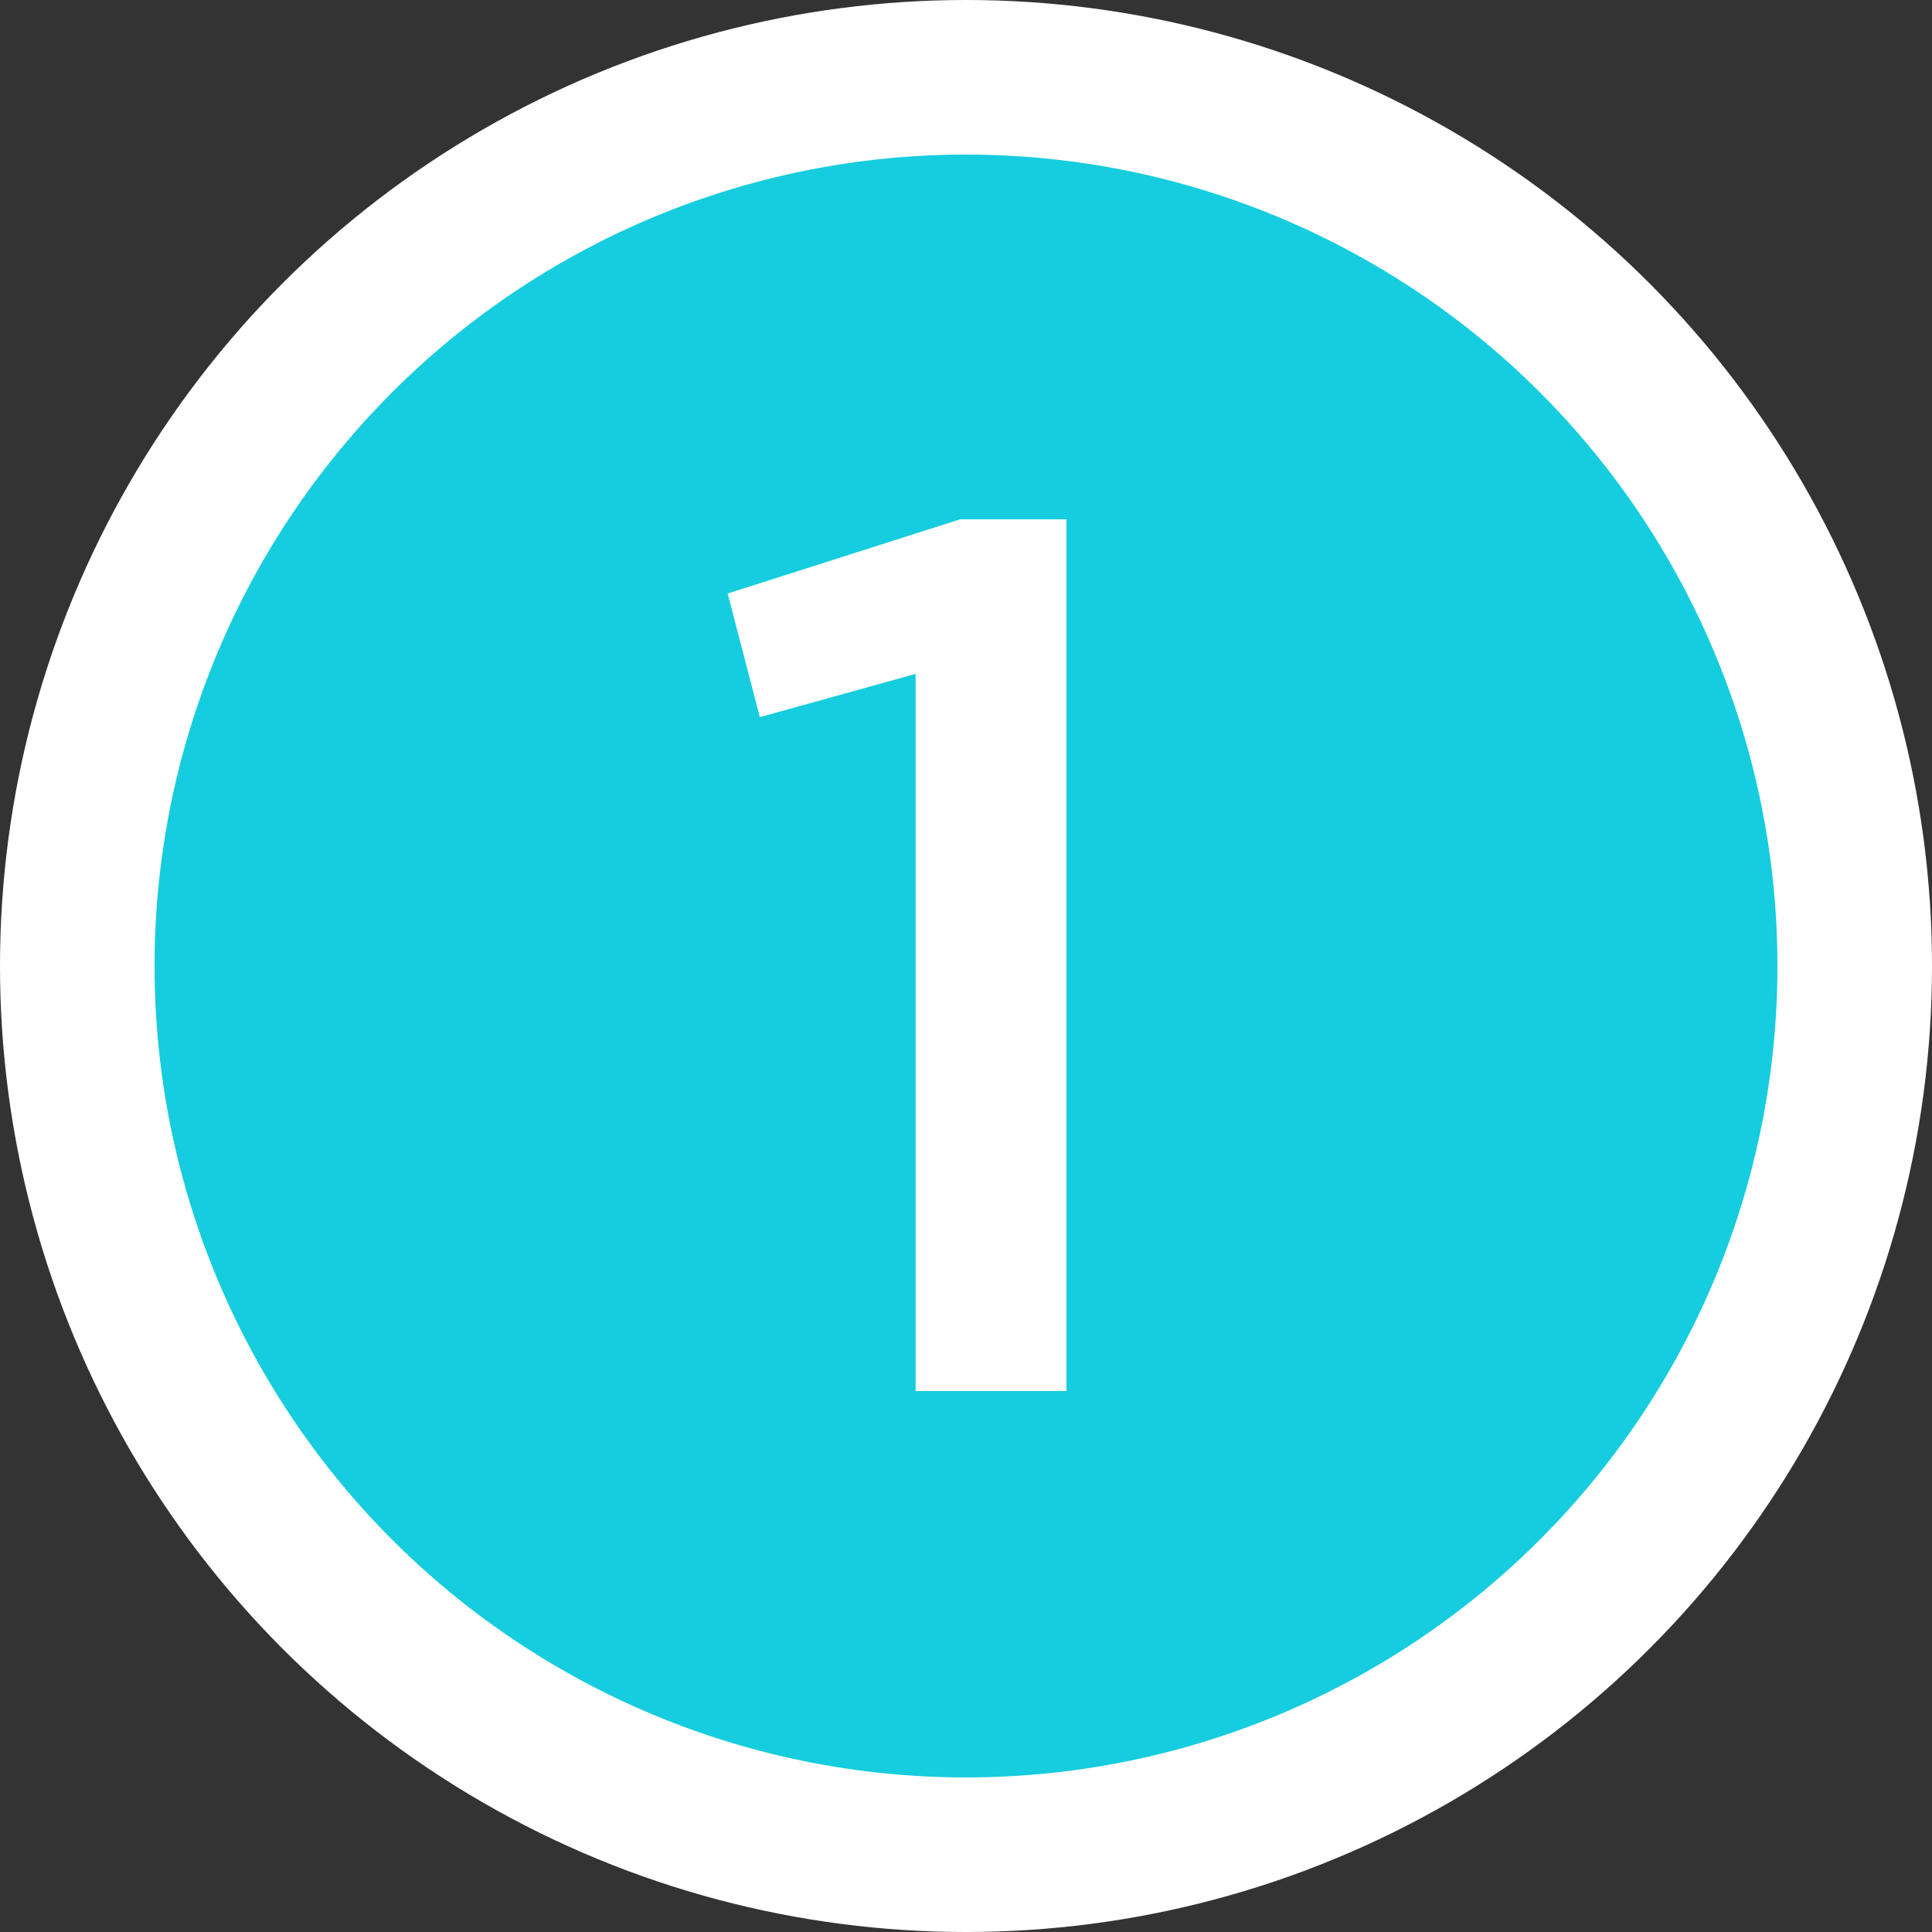
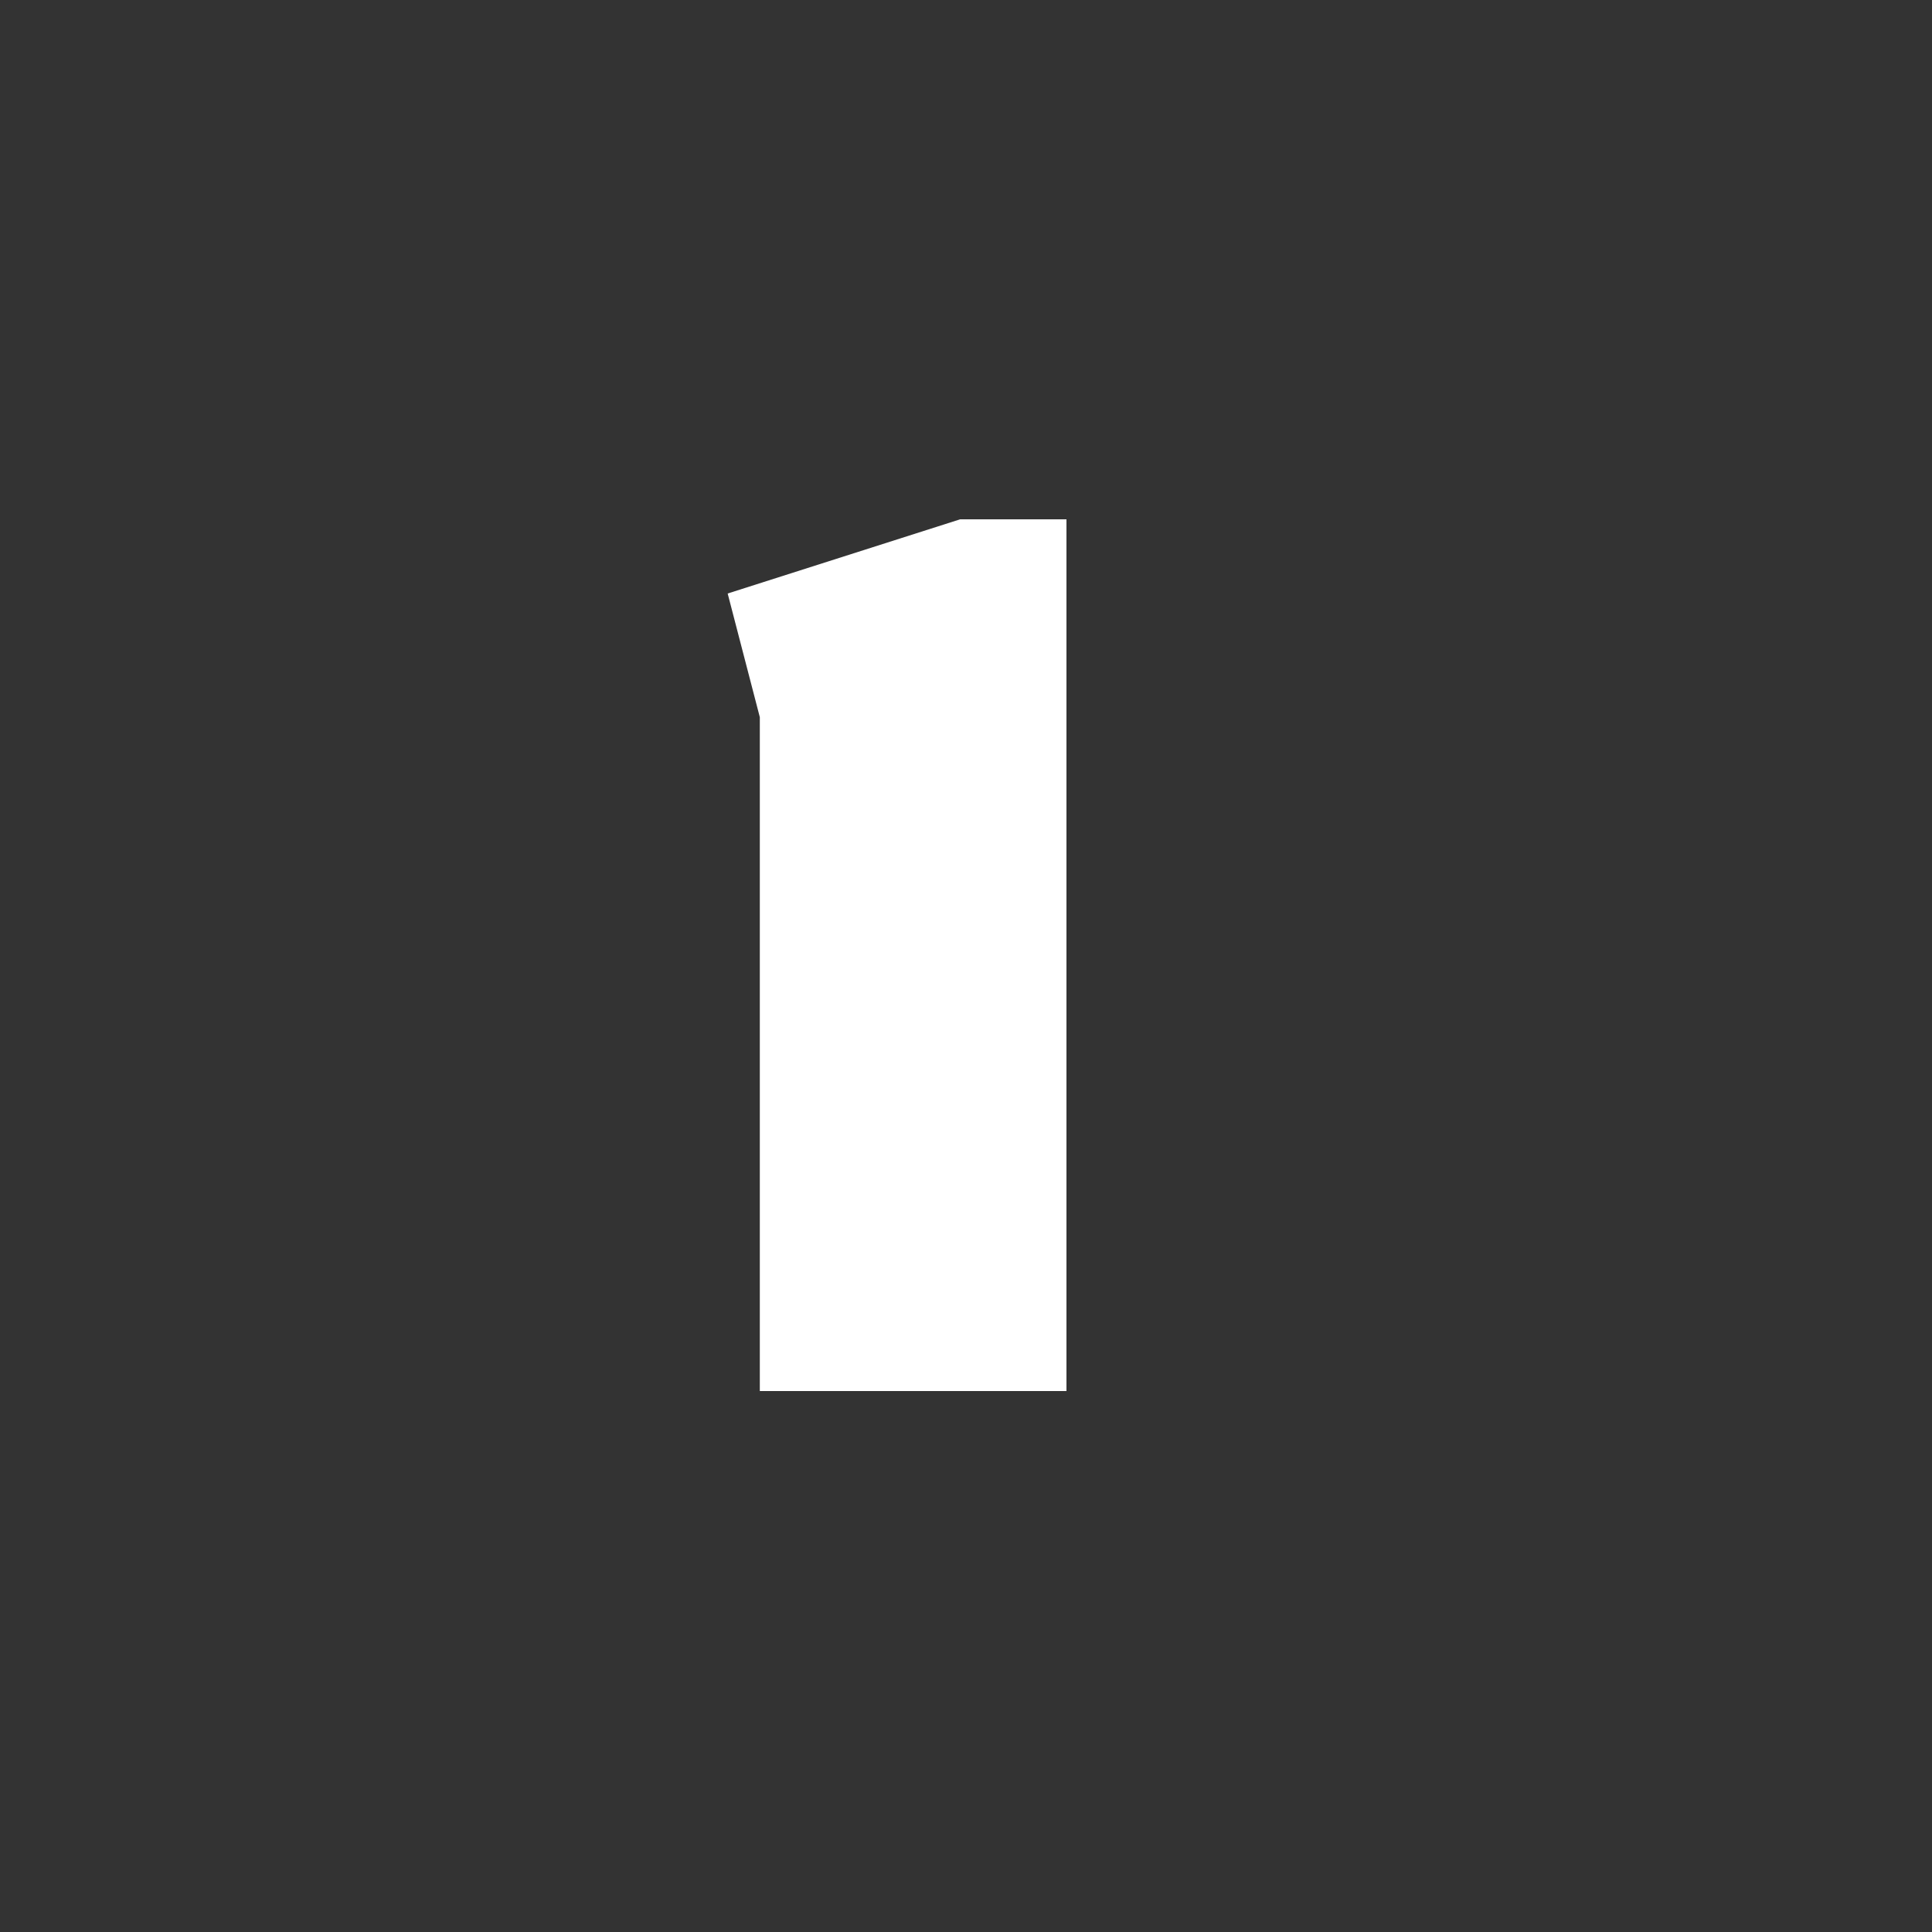
<svg xmlns="http://www.w3.org/2000/svg" width="25" height="25" viewBox="0 0 25 25" fill="none">
  <rect x="0" y="0" width="25" height="25" fill="#333333" stroke="none" />
-   <circle cx="12.5" cy="12.5" r="12.5" fill="white" />
-   <circle cx="12.5" cy="12.5" r="10.5" fill="#15CDDE" />
-   <path d="M11.848 18H13.8V6.72H12.424L9.416 7.68L9.832 9.28L11.848 8.72V18Z" fill="white" />
+   <path d="M11.848 18H13.8V6.72H12.424L9.416 7.68L9.832 9.28V18Z" fill="white" />
</svg>